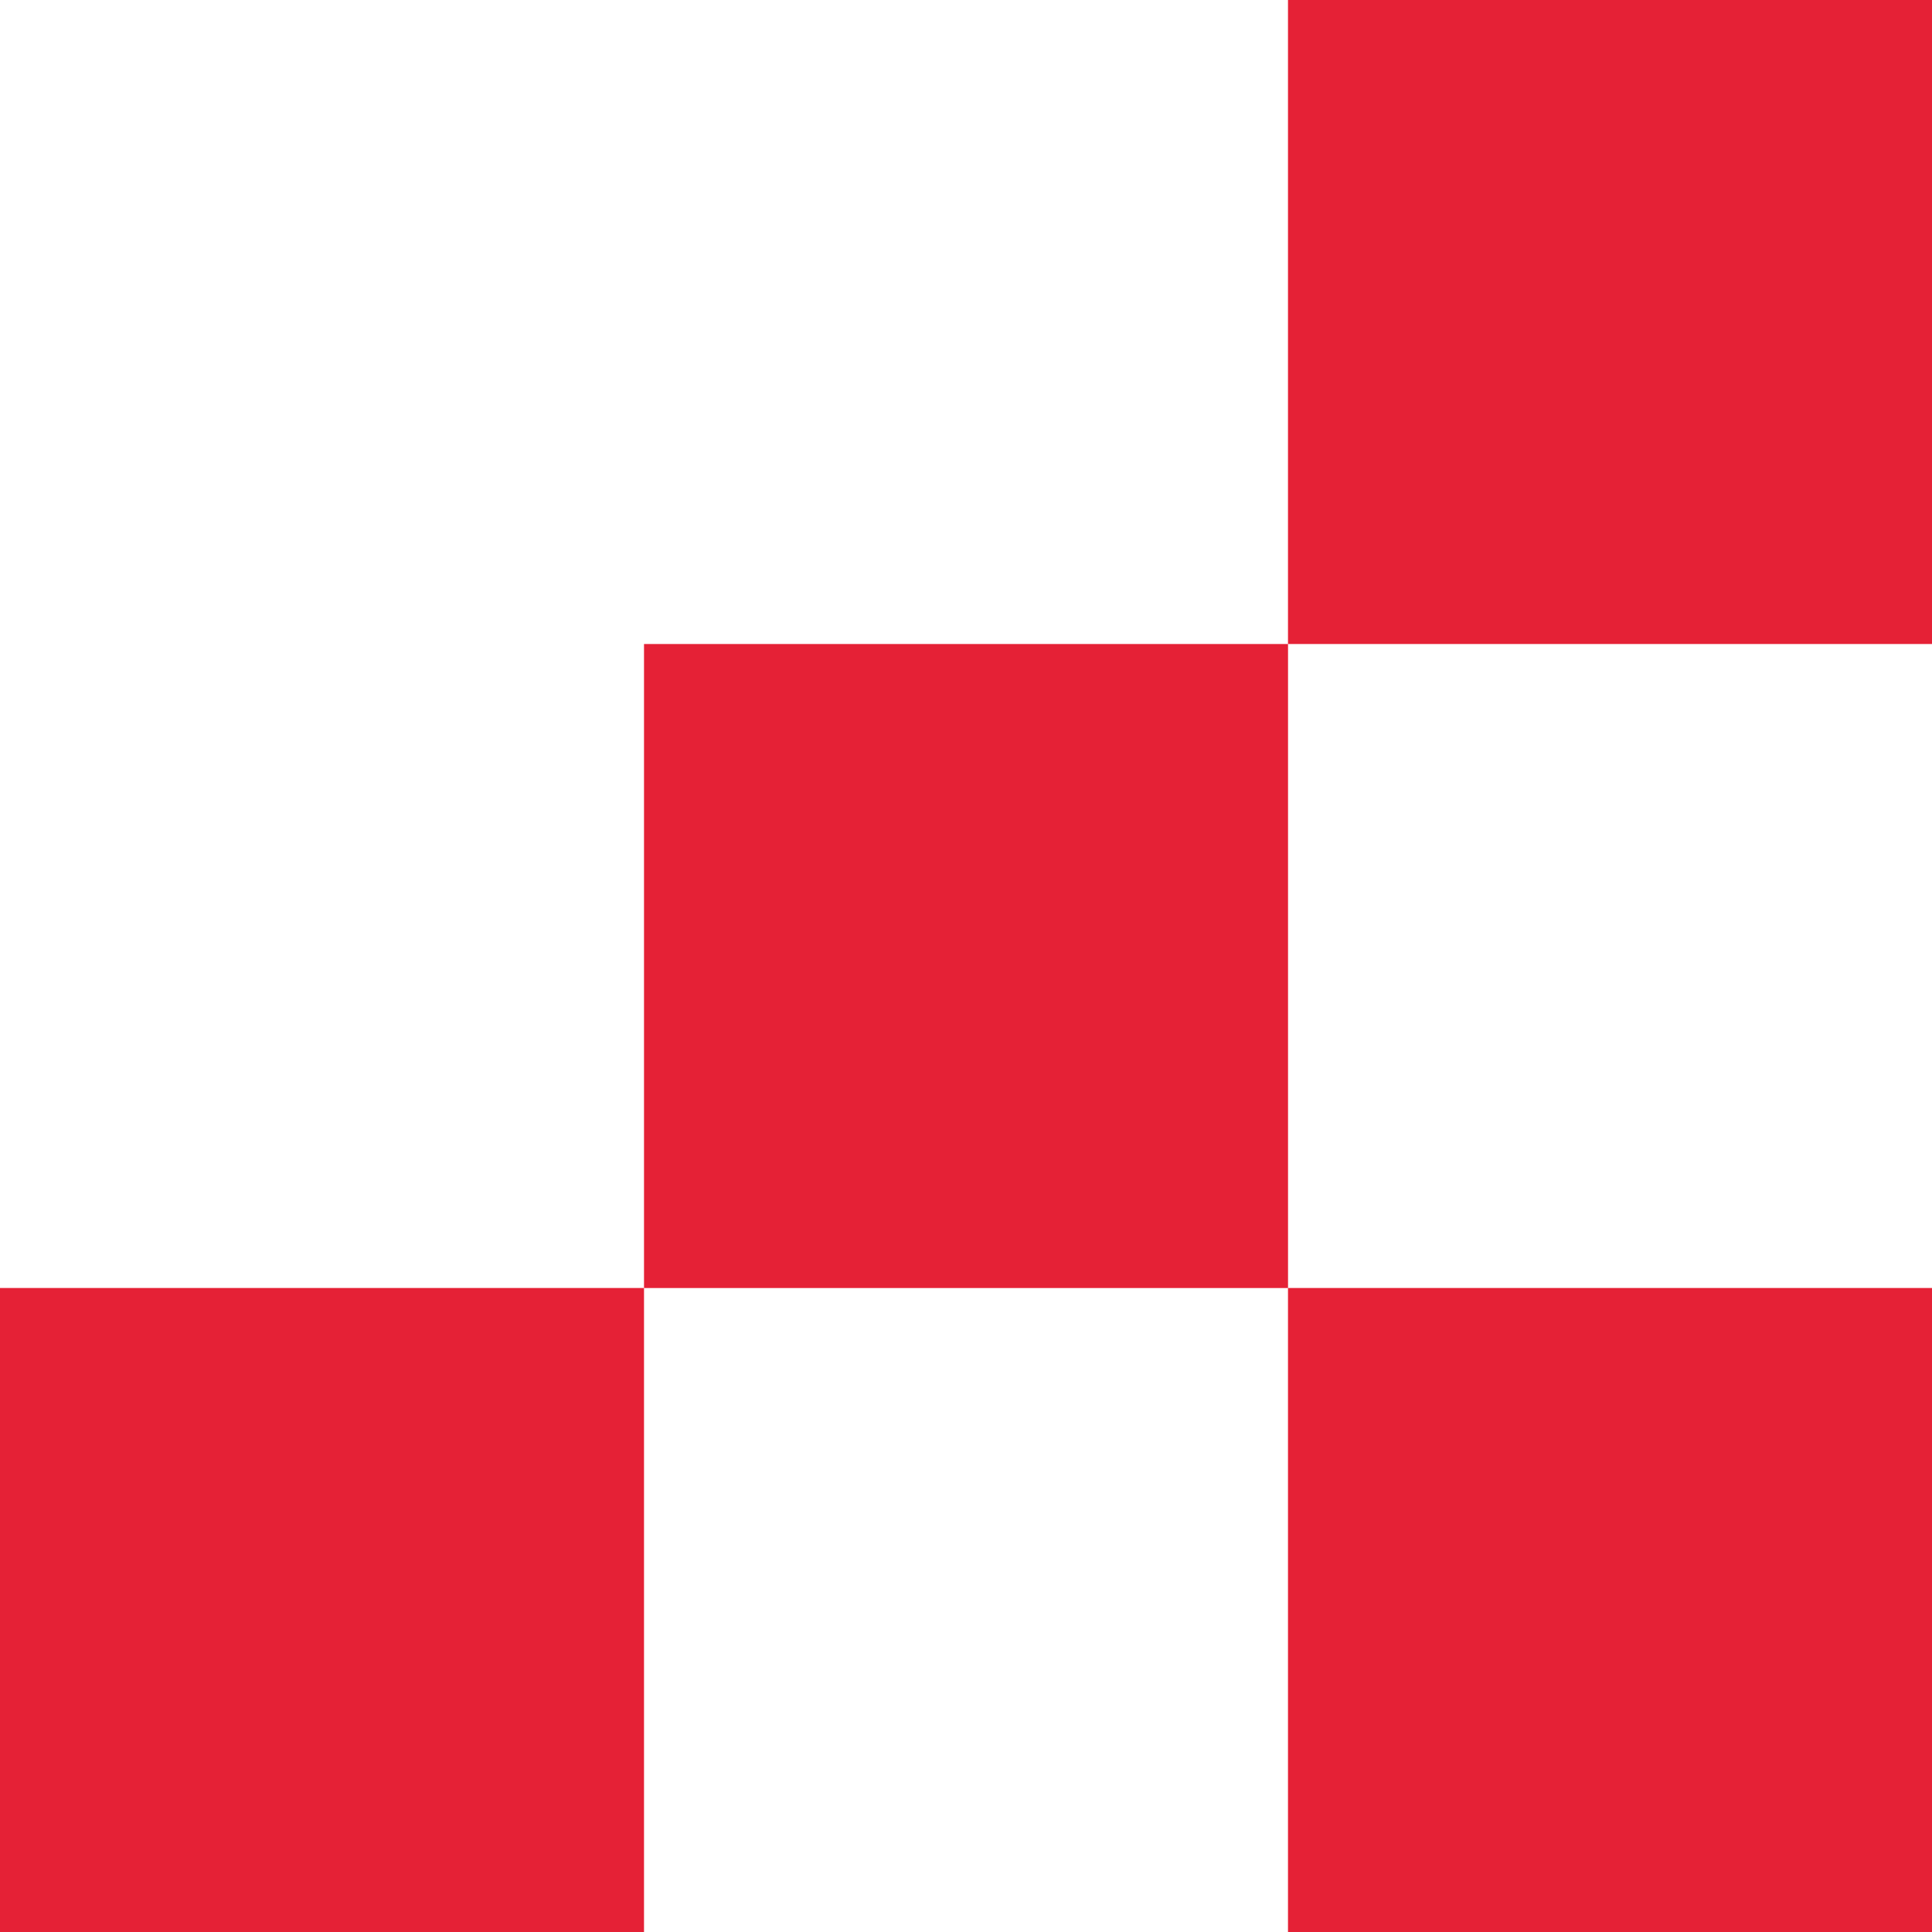
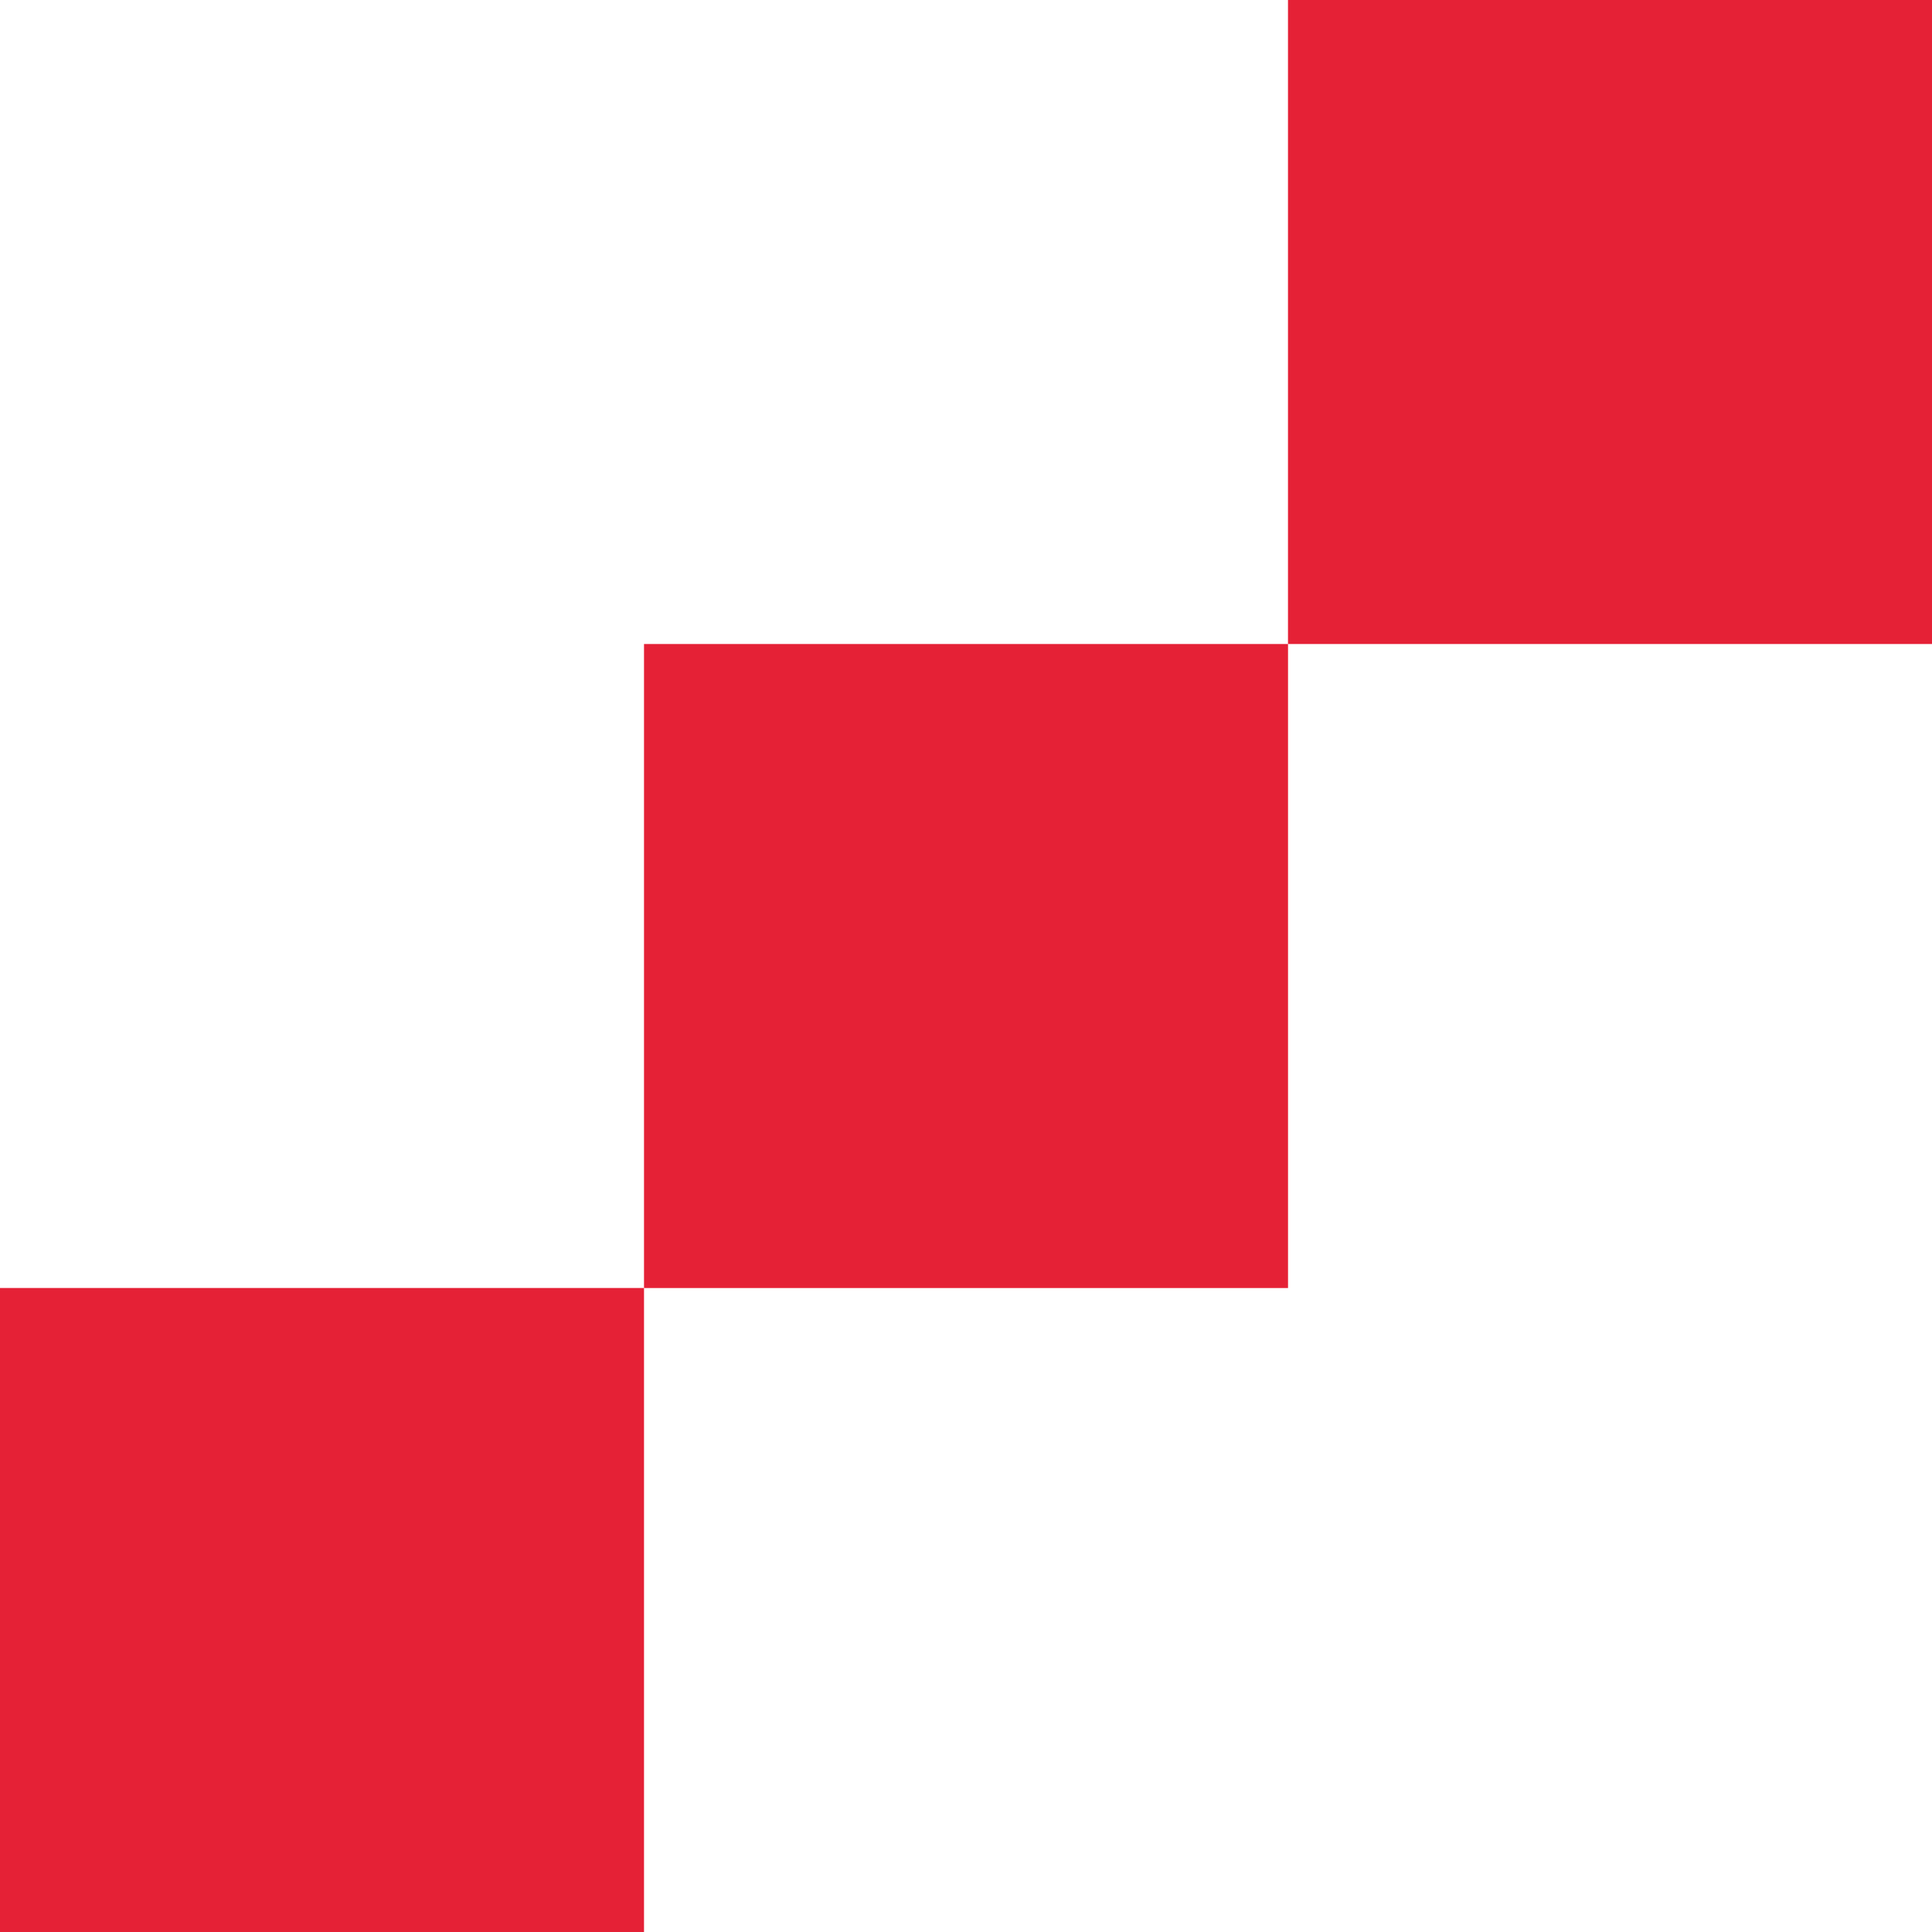
<svg xmlns="http://www.w3.org/2000/svg" width="50" height="50" viewBox="0 0 50 50" fill="none">
  <rect x="33.333" width="16.667" height="16.667" fill="#E52136" />
  <rect x="16.667" y="16.667" width="16.667" height="16.667" fill="#E52136" />
  <rect y="33.333" width="16.667" height="16.667" fill="#E52136" />
-   <rect x="33.333" y="33.333" width="16.667" height="16.667" fill="#E52136" />
</svg>